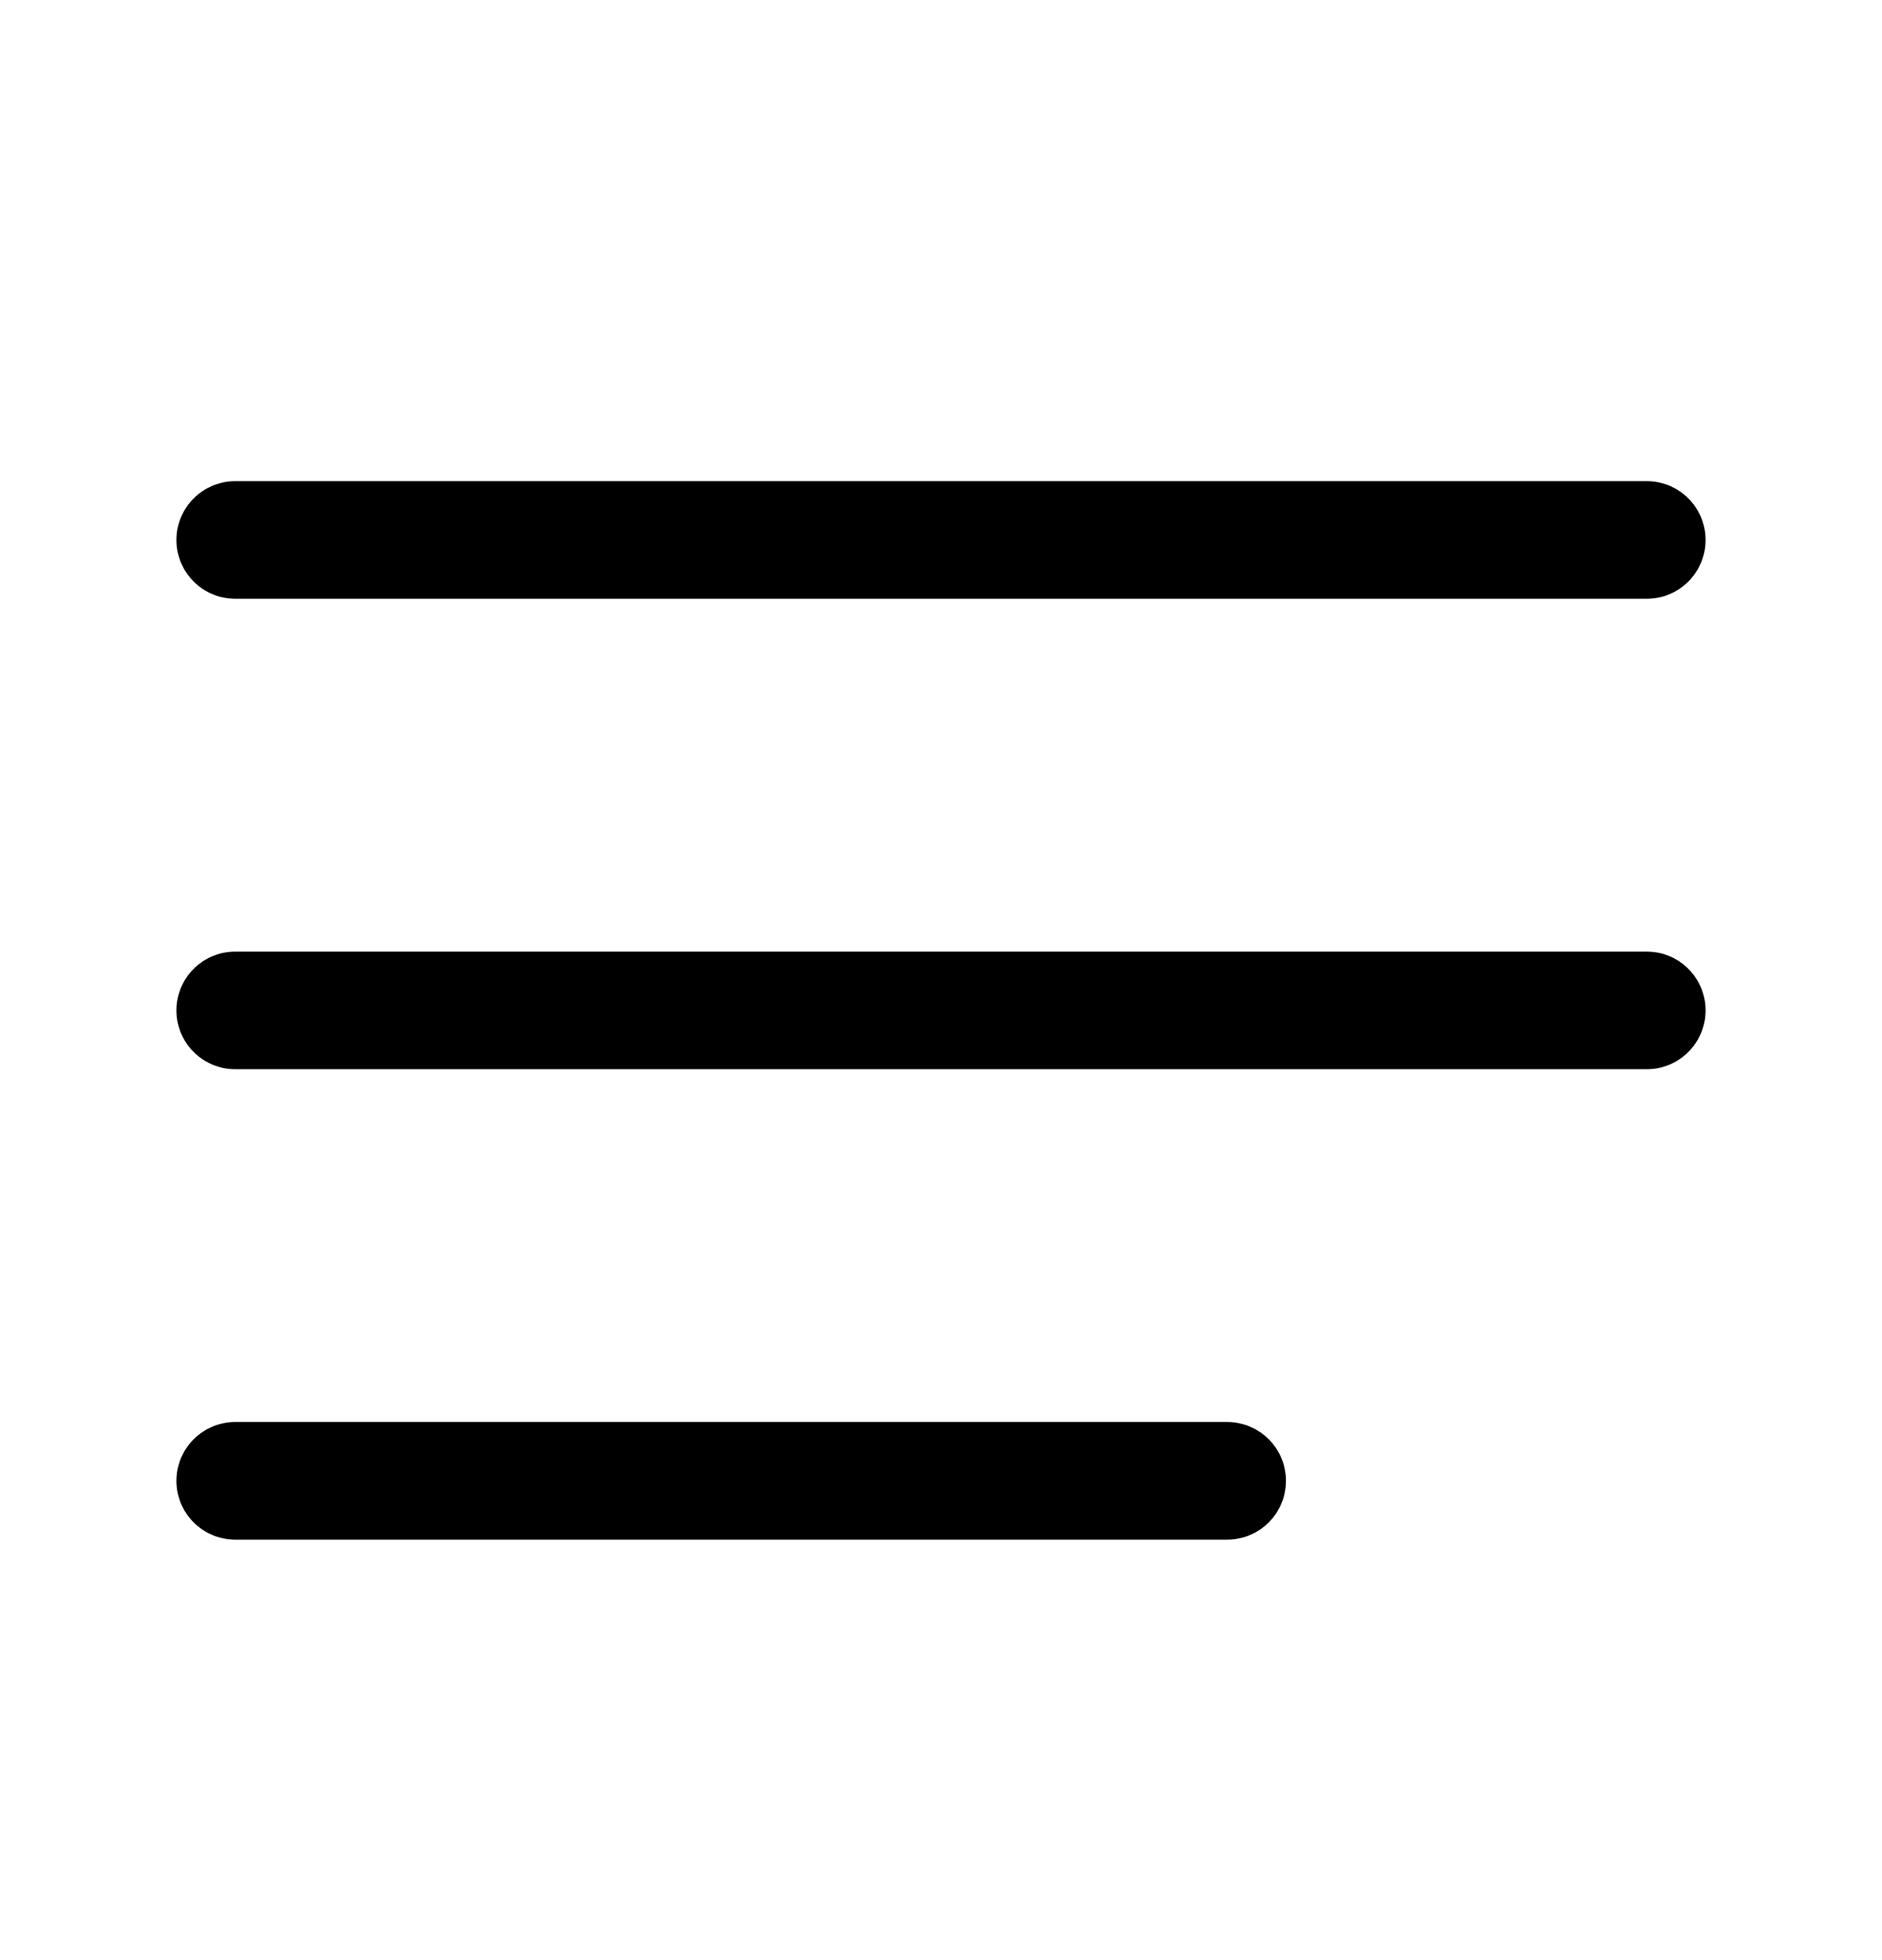
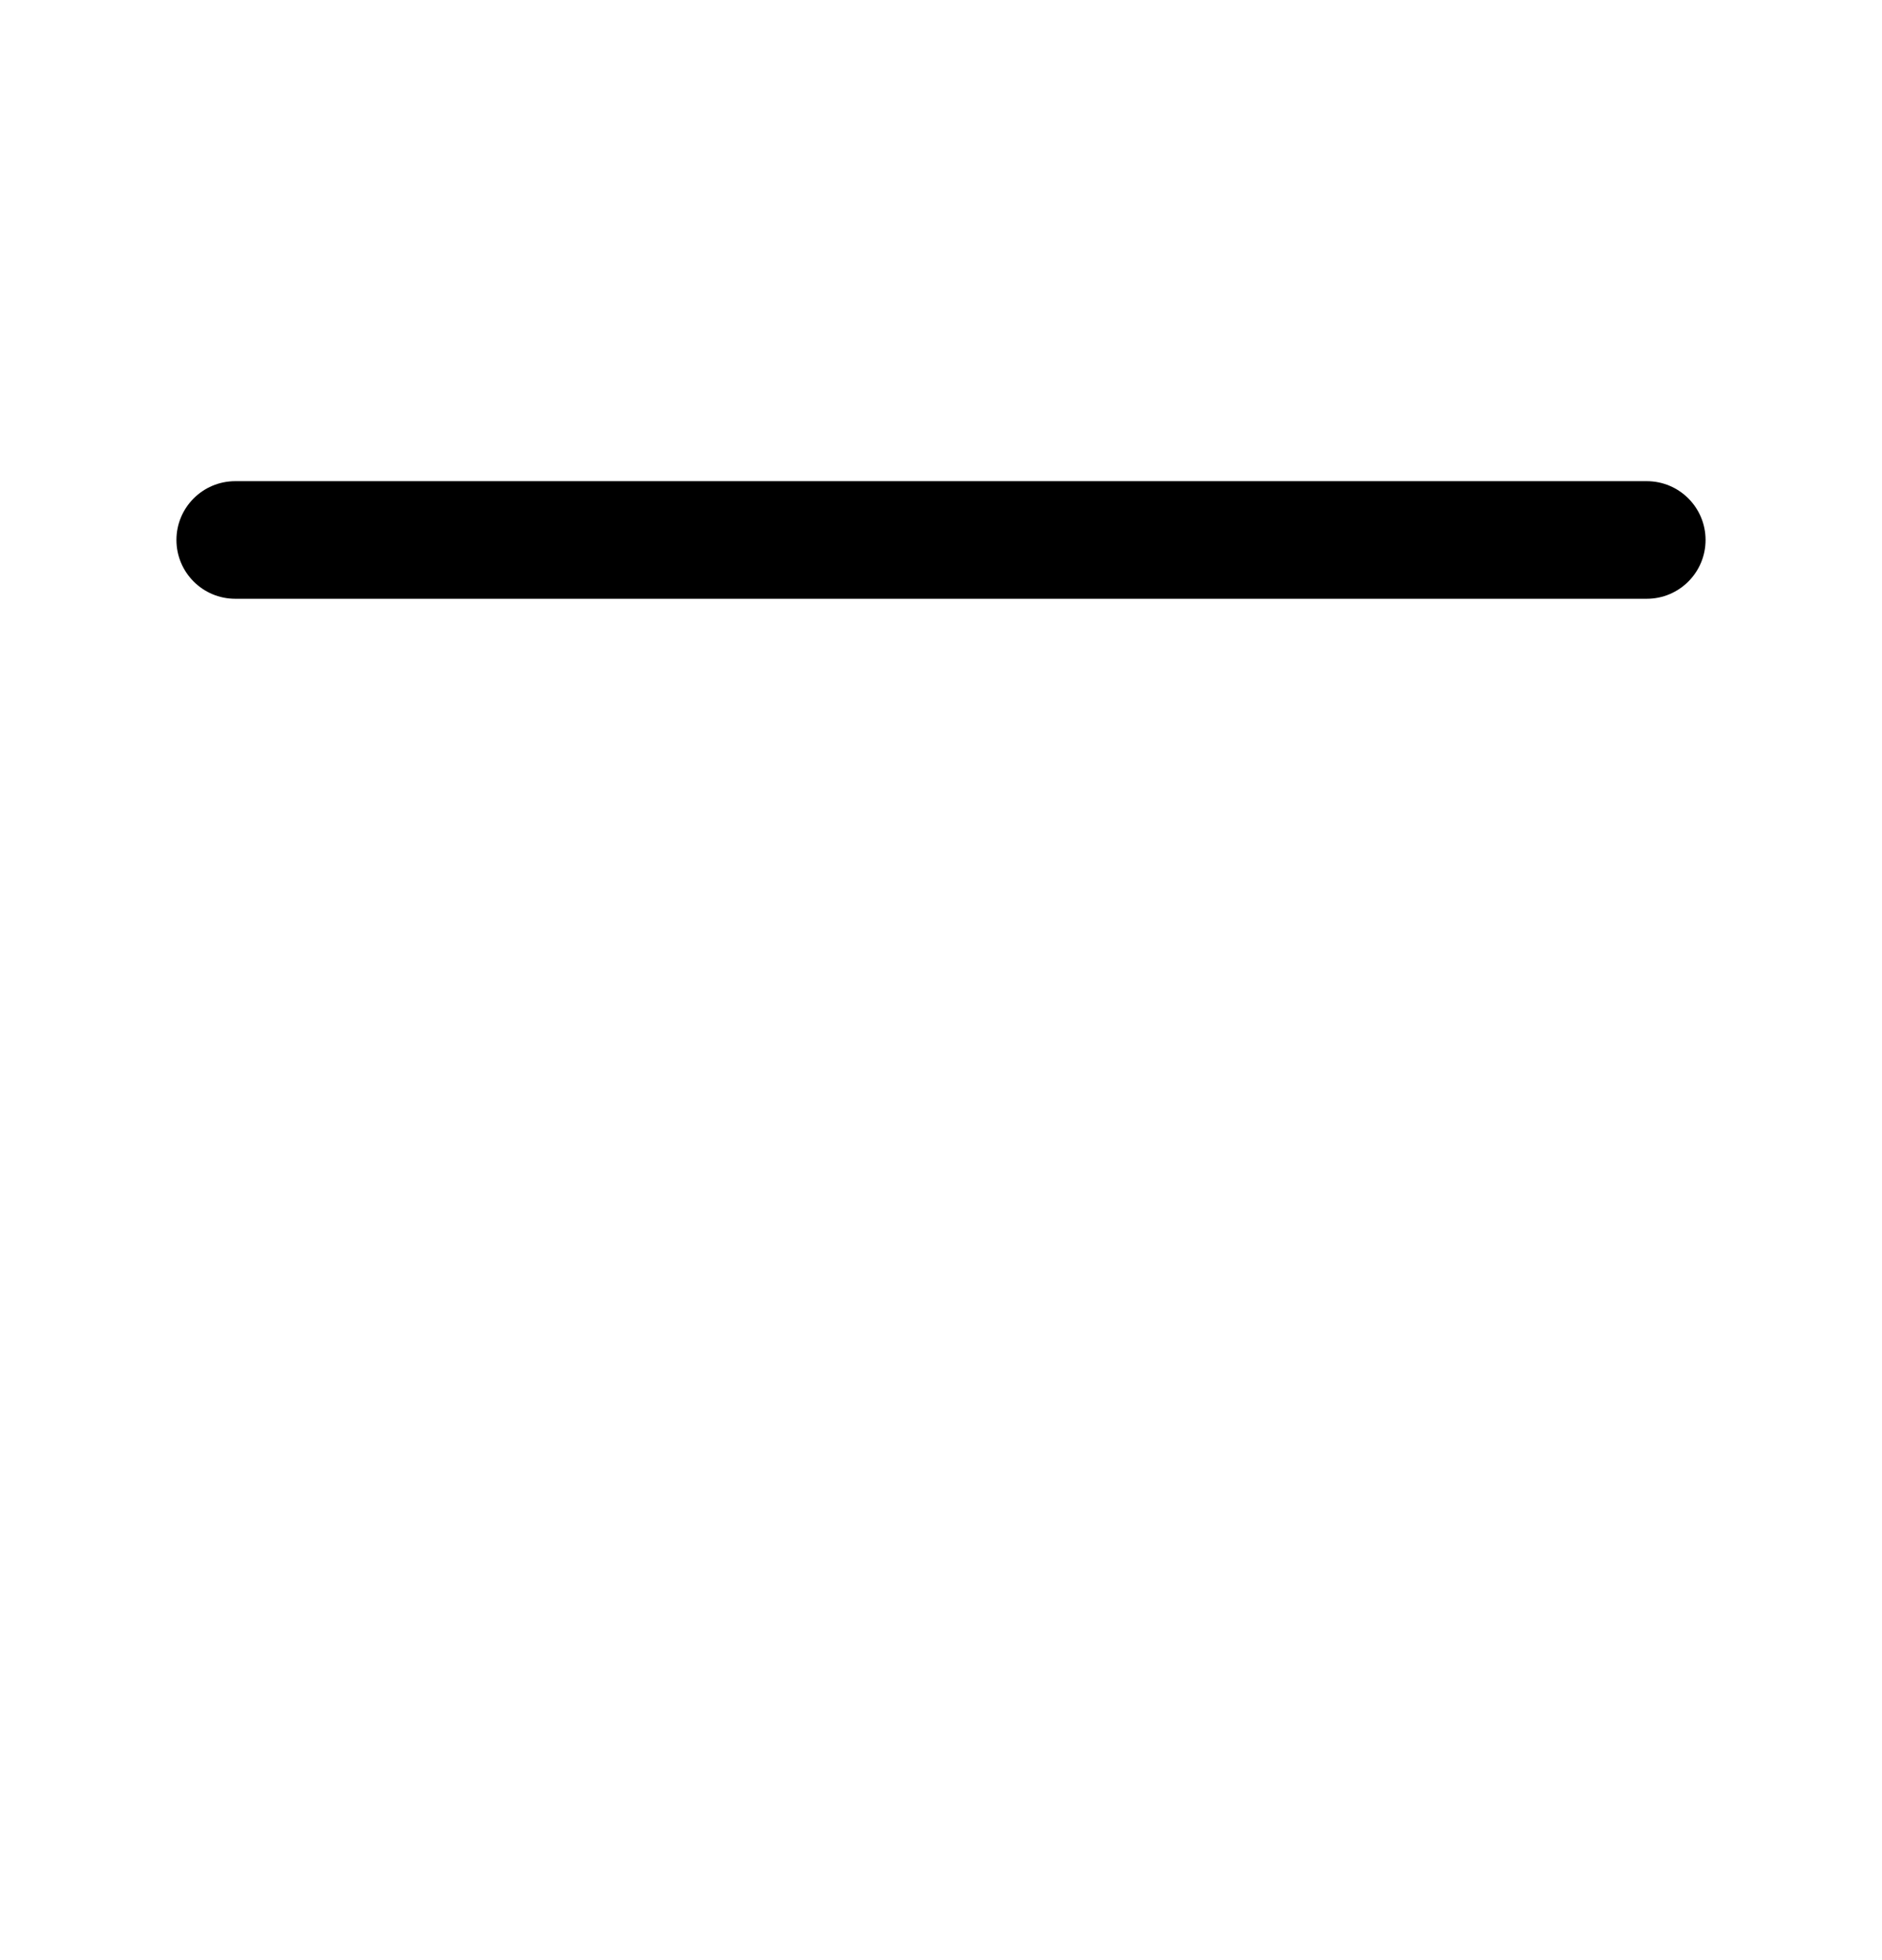
<svg xmlns="http://www.w3.org/2000/svg" width="24" height="25" viewBox="0 0 24 25" fill="none">
  <path d="M3 6.137C2.586 6.137 2.25 6.473 2.25 6.887C2.25 7.301 2.586 7.637 3 7.637H21C21.414 7.637 21.75 7.301 21.75 6.887C21.75 6.473 21.414 6.137 21 6.137H3Z" fill="#151E29" style="fill:#151E29;fill:color(display-p3 0.082 0.118 0.161);fill-opacity:1;" />
-   <path d="M2.25 12.887C2.25 12.473 2.586 12.137 3 12.137H21C21.414 12.137 21.75 12.473 21.75 12.887C21.75 13.301 21.414 13.637 21 13.637H3C2.586 13.637 2.25 13.301 2.25 12.887Z" fill="#151E29" style="fill:#151E29;fill:color(display-p3 0.082 0.118 0.161);fill-opacity:1;" />
-   <path d="M2.25 18.887C2.25 18.473 2.586 18.137 3 18.137H15.649C16.063 18.137 16.399 18.473 16.399 18.887C16.399 19.301 16.063 19.637 15.649 19.637H3C2.586 19.637 2.25 19.301 2.25 18.887Z" fill="#151E29" style="fill:#151E29;fill:color(display-p3 0.082 0.118 0.161);fill-opacity:1;" />
</svg>